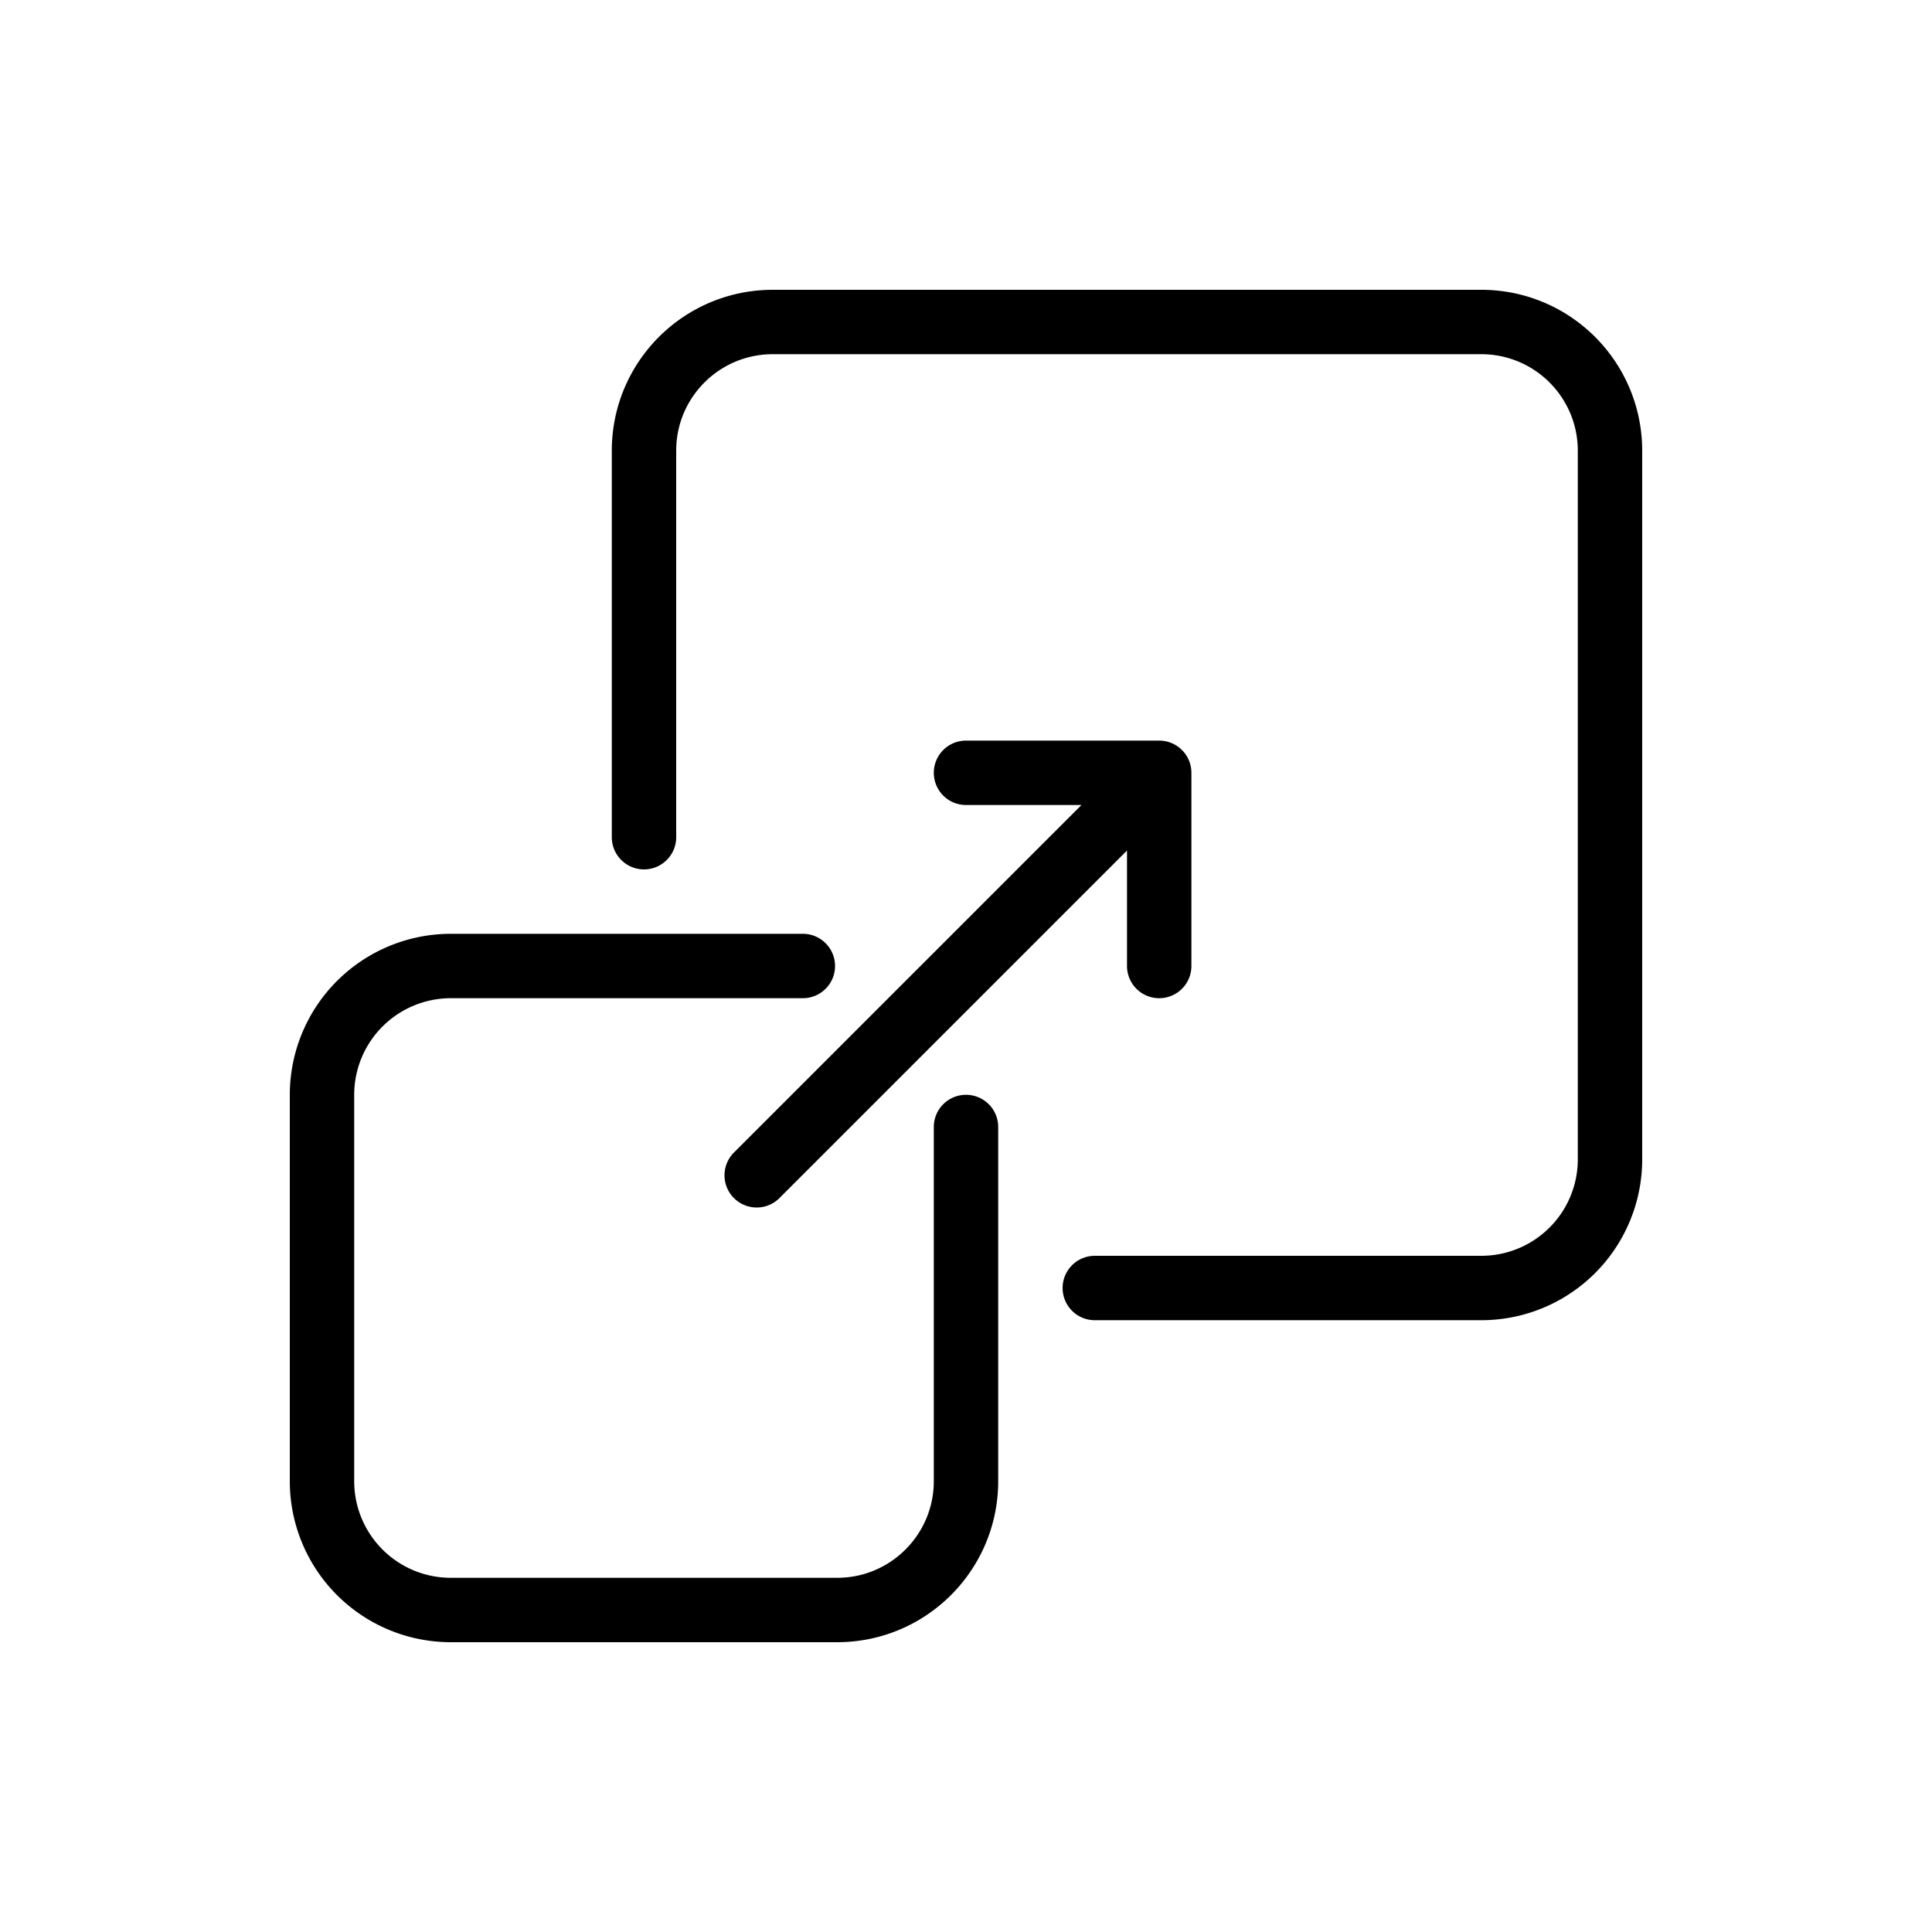
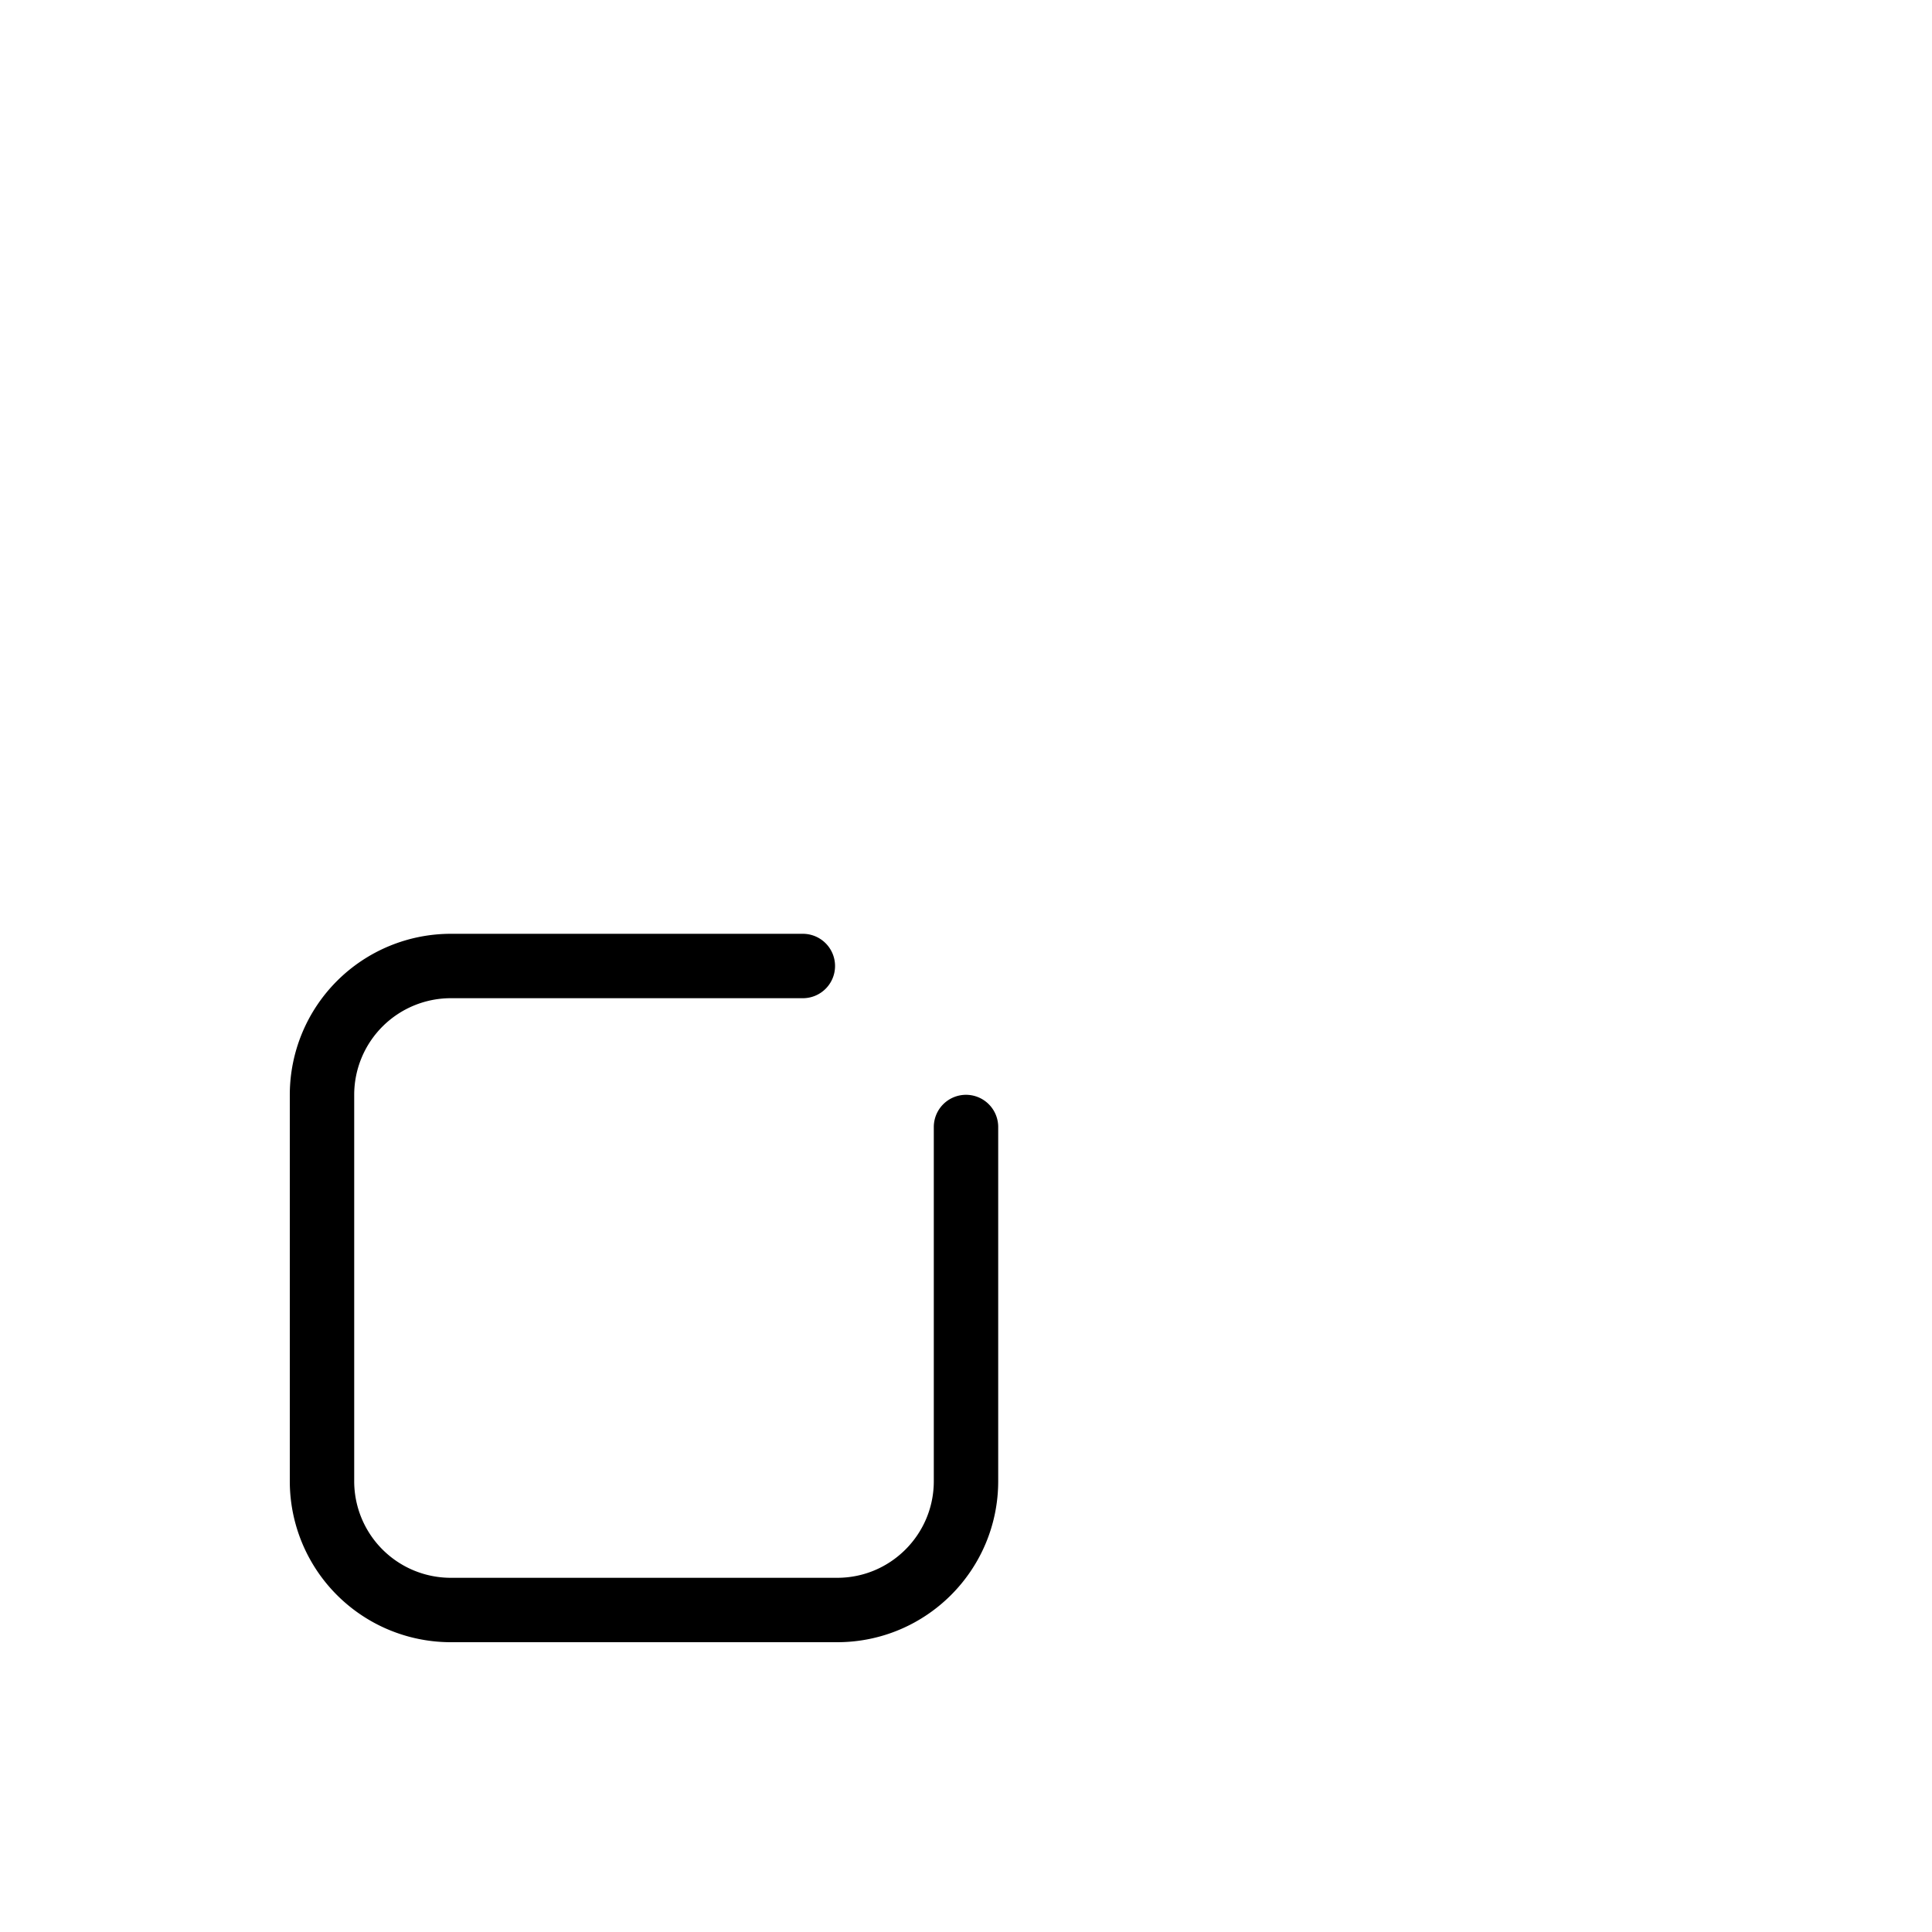
<svg xmlns="http://www.w3.org/2000/svg" width="60" height="60" viewBox="-9 -9 60 60">
  <g stroke="#000" stroke-width="2" fill="none" fill-rule="evenodd" stroke-linecap="round">
    <path d="M15.933 21H5.002A4.002 4.002 0 0 0 1 25v12a4 4 0 0 0 4 4h12c2.21 0 4-1.794 4-4V26" />
-     <path d="M25 31h12.004A3.995 3.995 0 0 0 41 27V5c0-2.21-1.787-4-4-4H15c-2.21 0-4 1.789-4 3.996V17m3.5 10.5l12.253-12.253M21 15h6m0 6v-6" />
  </g>
</svg>